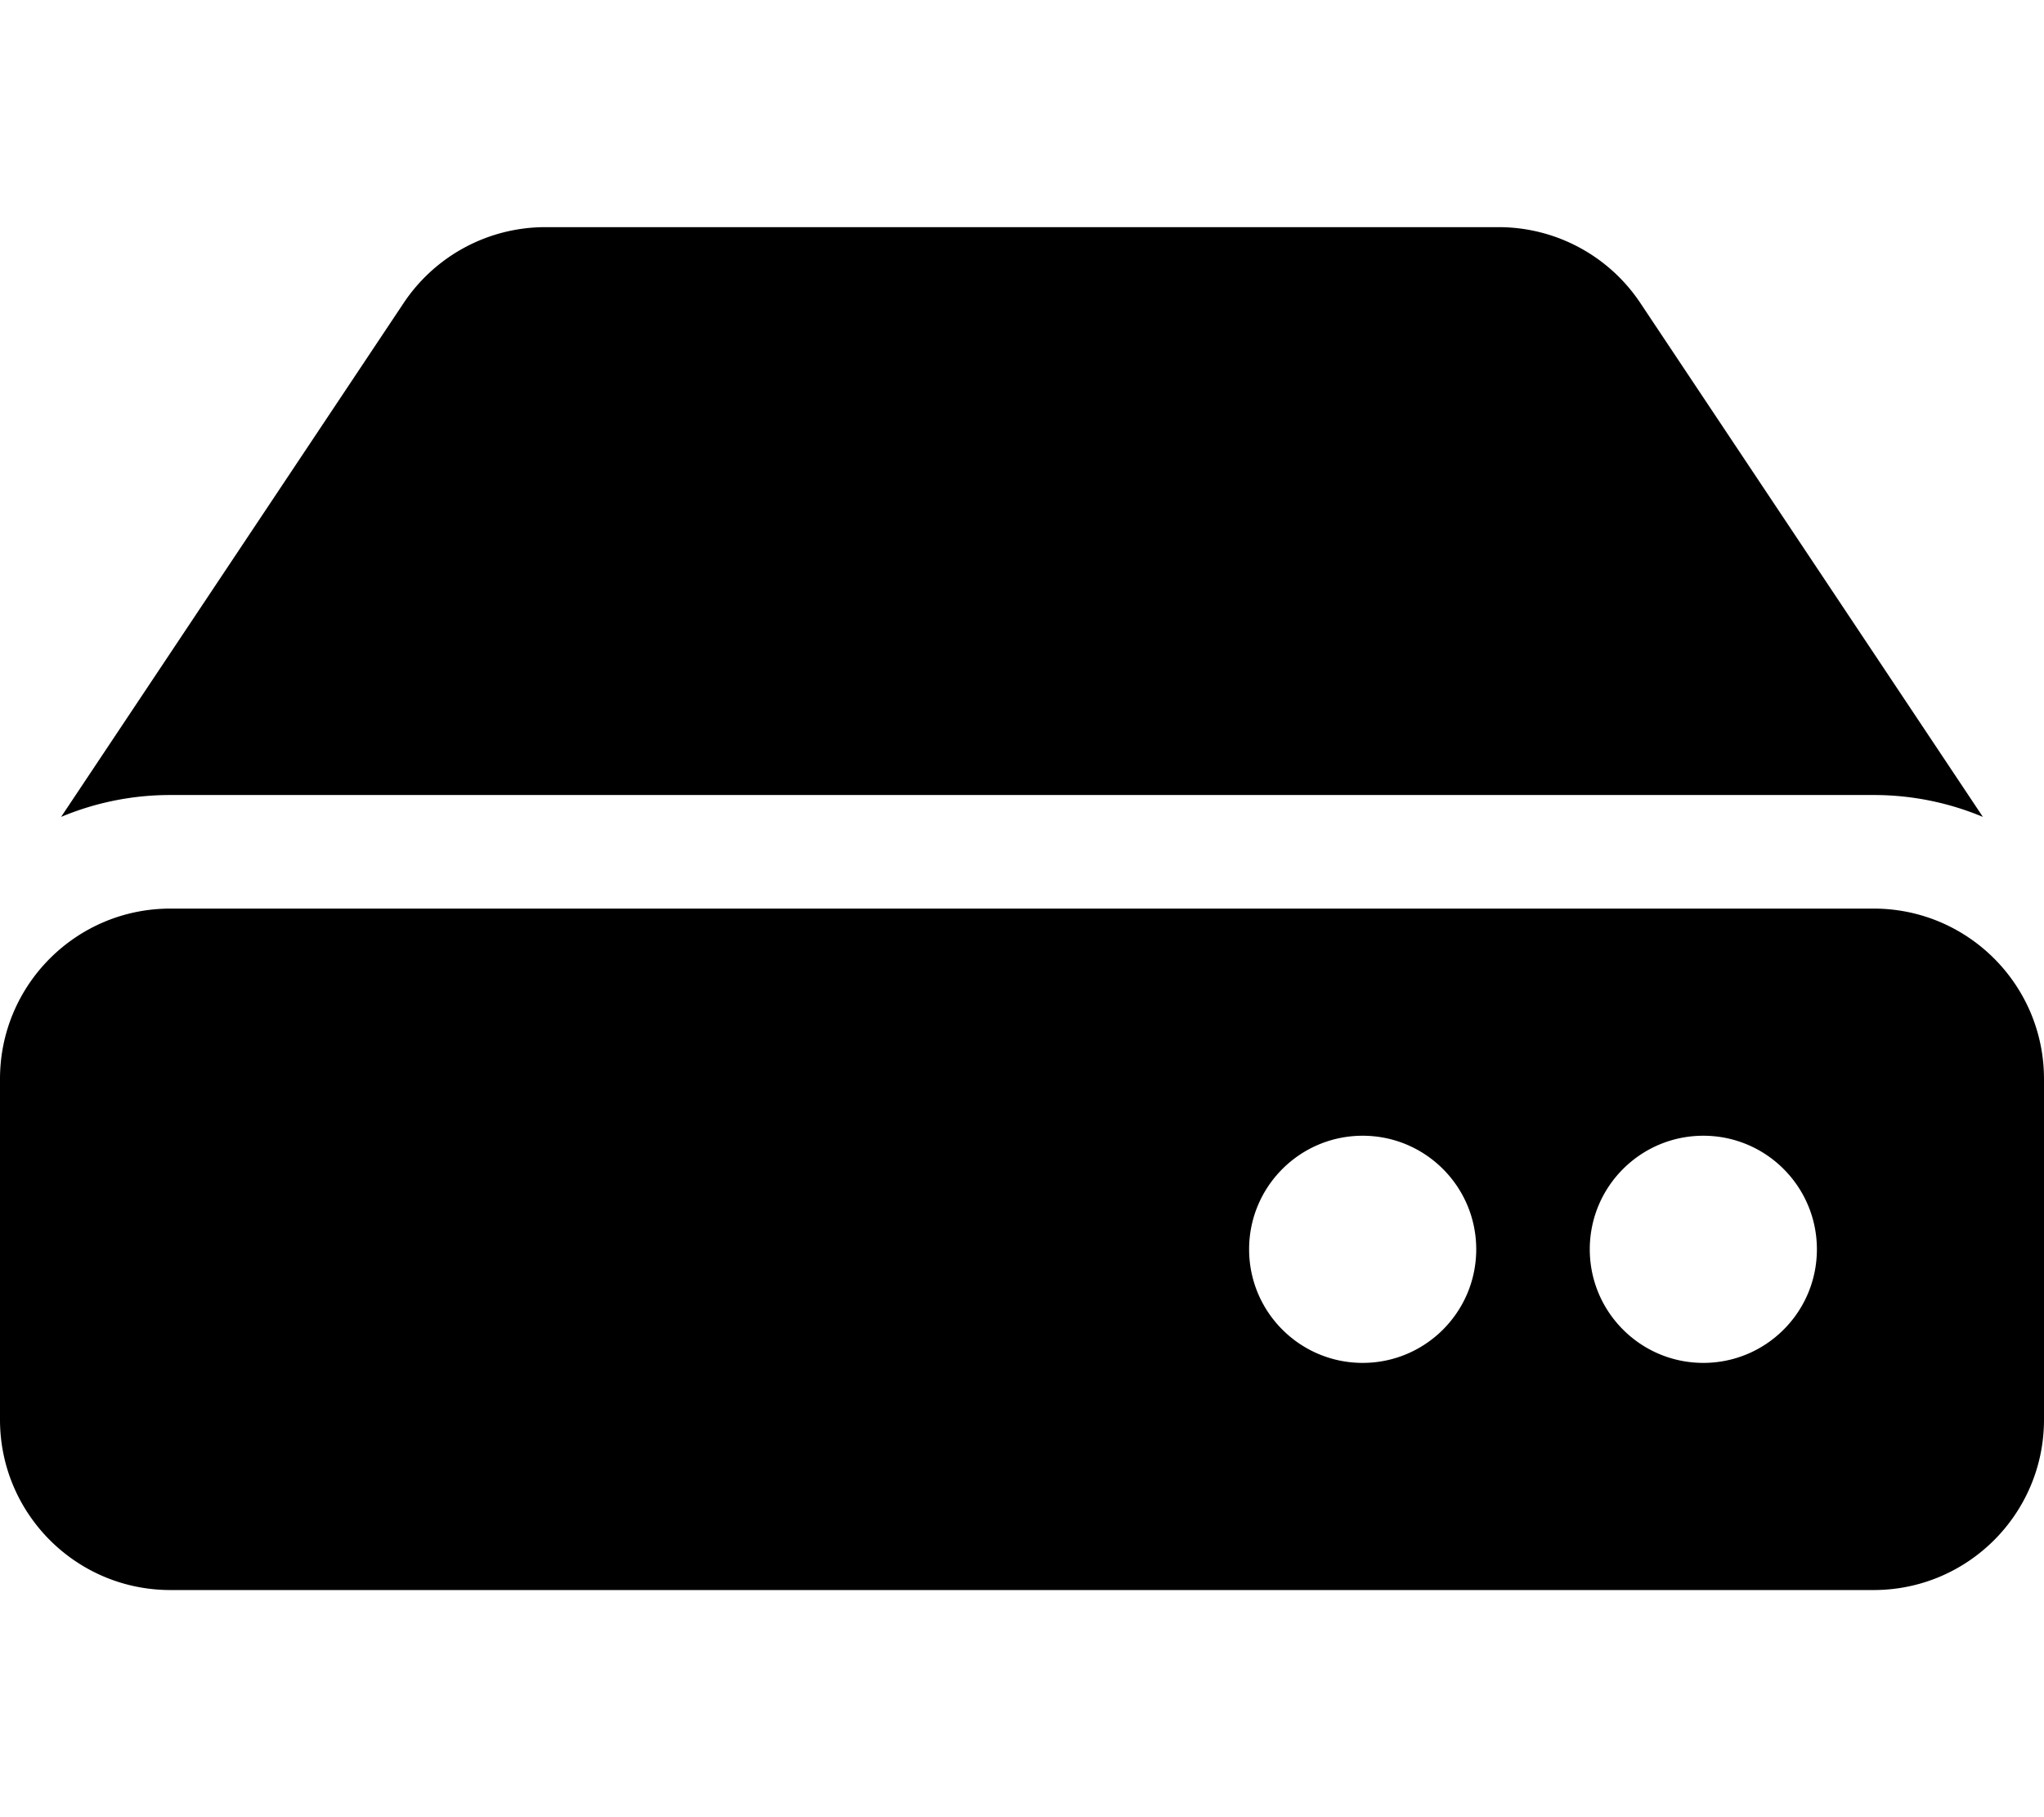
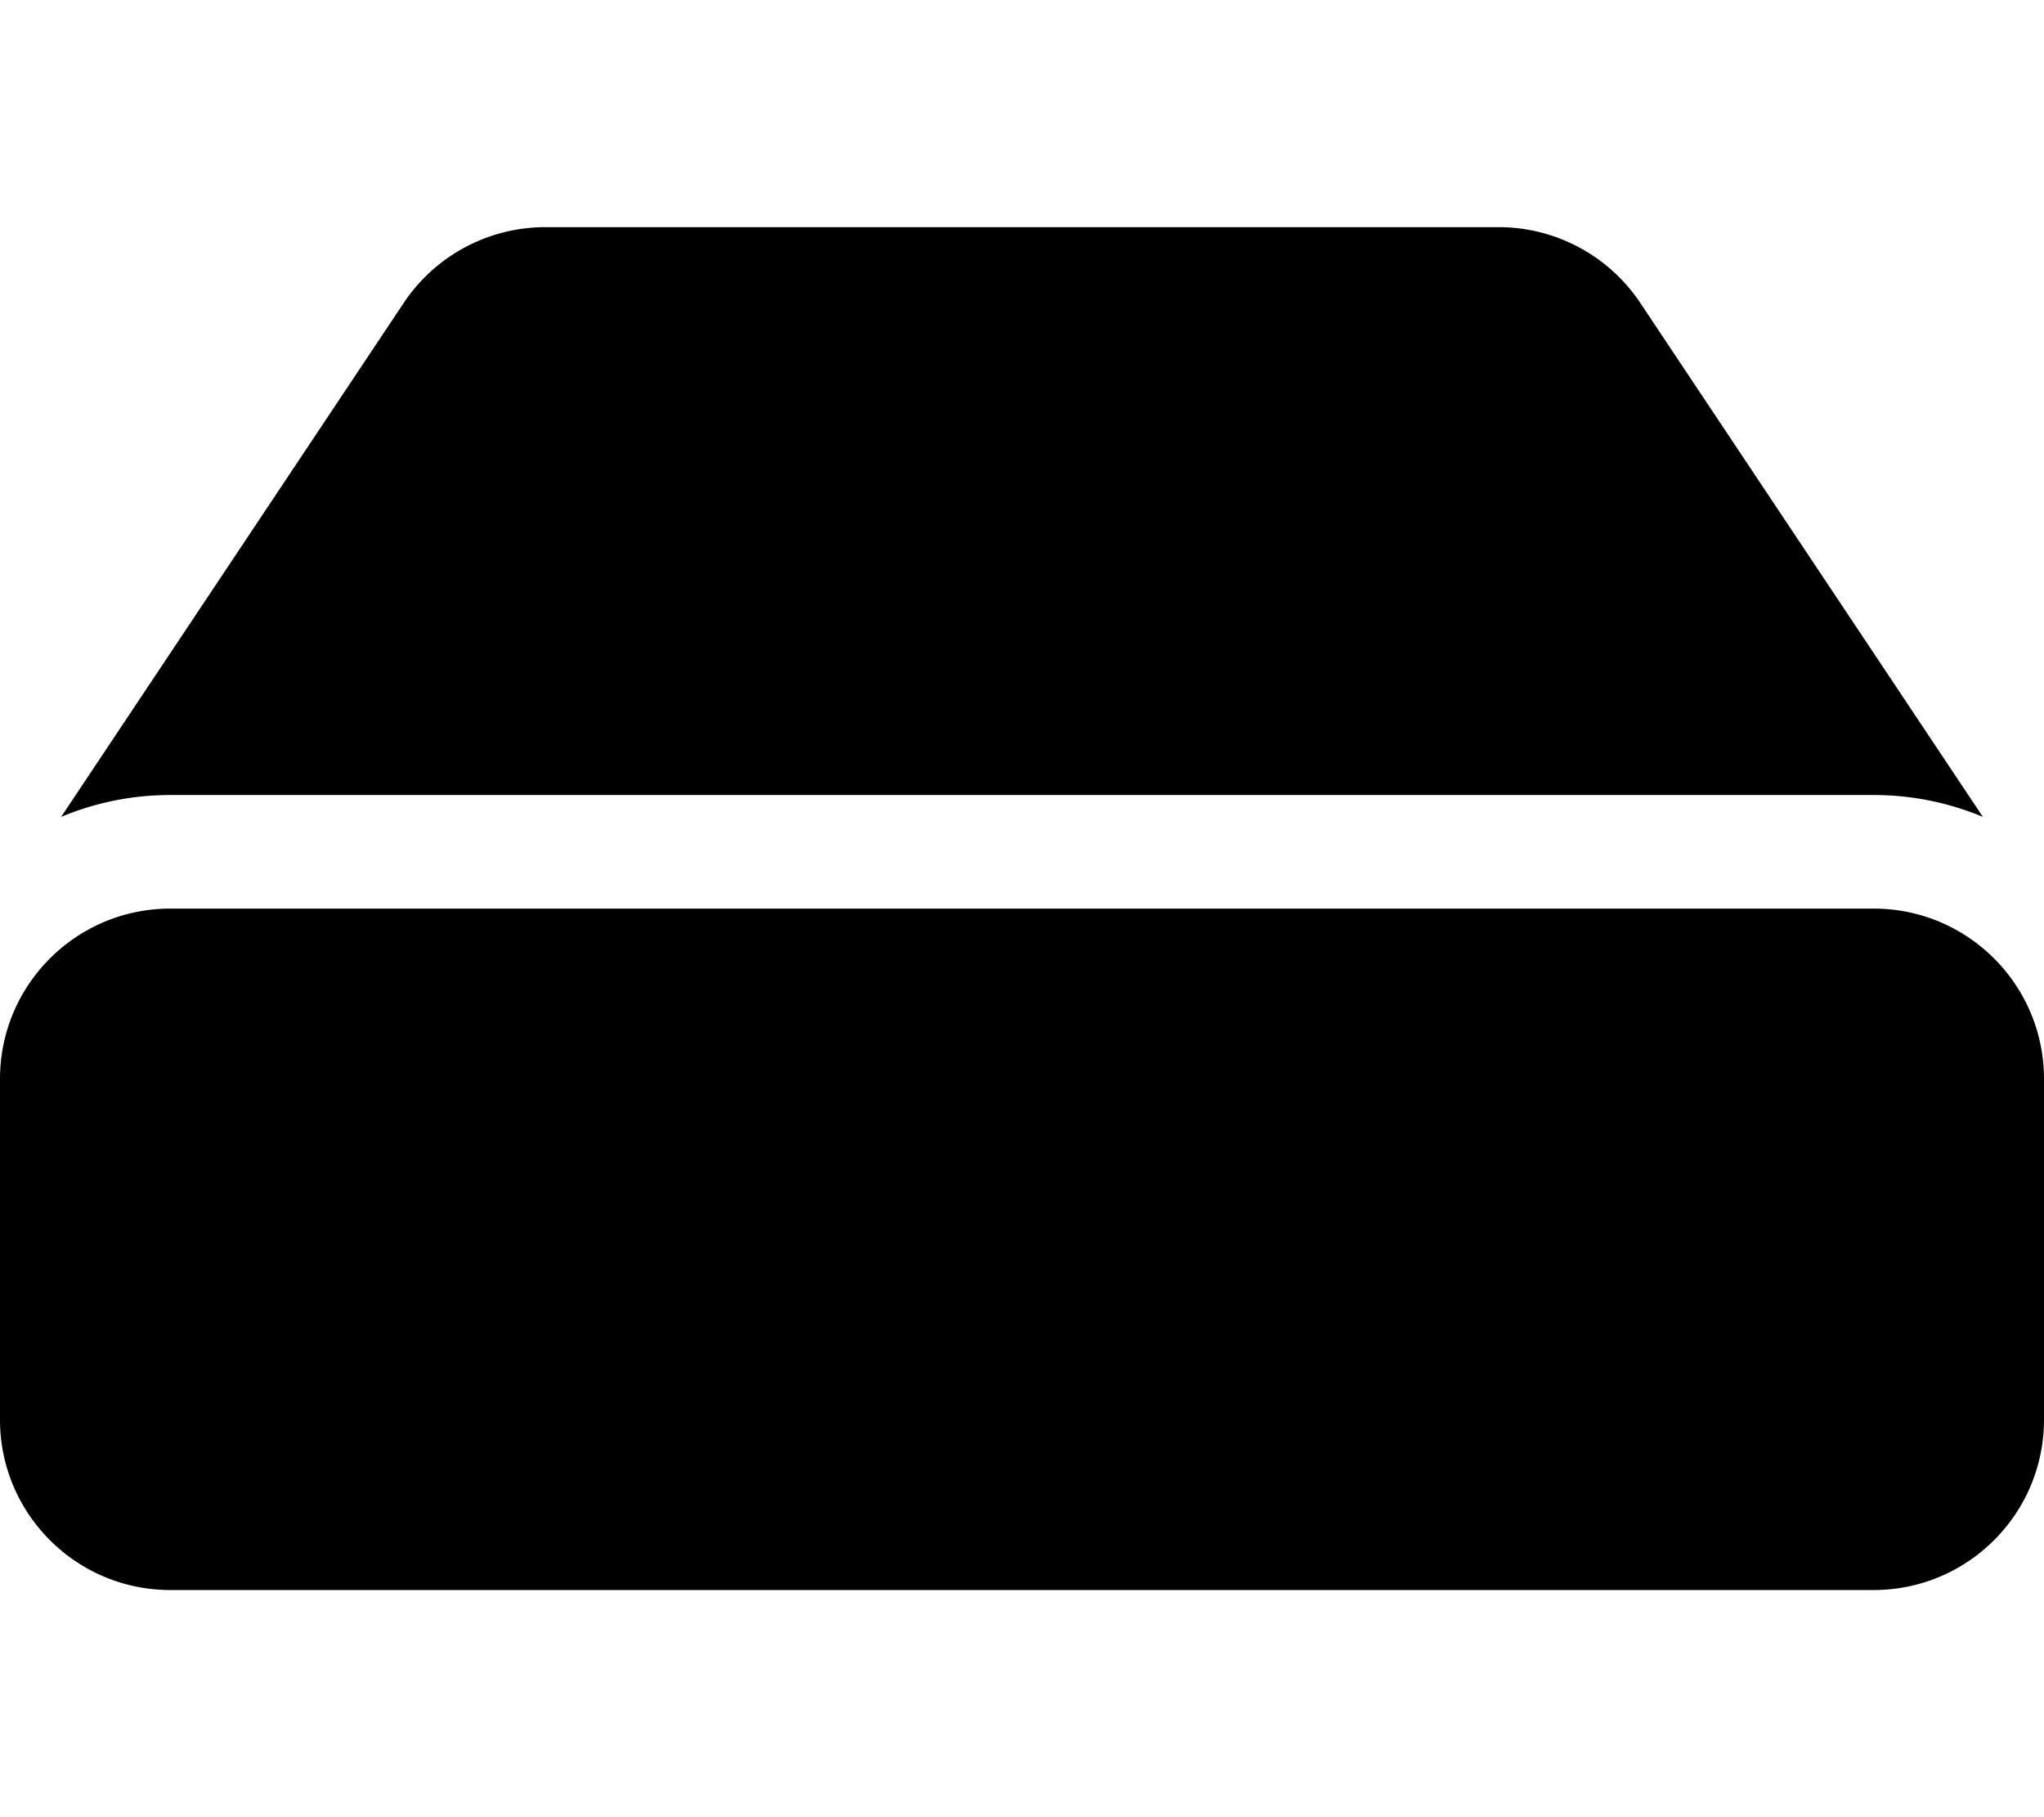
<svg xmlns="http://www.w3.org/2000/svg" viewBox="0 0 576 512">
-   <path d="M576 304v96c0 26.51-21.49 48-48 48H48c-26.51 0-48-21.49-48-48v-96c0-26.51 21.49-48 48-48h480c26.51 0 48 21.49 48 48zm-48-80a79.557 79.557 0 0 1 30.777 6.165L462.25 85.374A48.003 48.003 0 0 0 422.311 64H153.689a48 48 0 0 0-39.938 21.374L17.223 230.165A79.557 79.557 0 0 1 48 224h480zm-48 96c-17.673 0-32 14.327-32 32s14.327 32 32 32 32-14.327 32-32-14.327-32-32-32zm-96 0c-17.673 0-32 14.327-32 32s14.327 32 32 32 32-14.327 32-32-14.327-32-32-32z" />
+   <path d="M576 304v96c0 26.51-21.49 48-48 48H48c-26.51 0-48-21.49-48-48v-96c0-26.51 21.49-48 48-48h480c26.51 0 48 21.49 48 48zm-48-80a79.557 79.557 0 0 1 30.777 6.165L462.25 85.374A48.003 48.003 0 0 0 422.311 64H153.689a48 48 0 0 0-39.938 21.374L17.223 230.165A79.557 79.557 0 0 1 48 224h480zm-48 96c-17.673 0-32 14.327-32 32s14.327 32 32 32 32-14.327 32-32-14.327-32-32-32zc-17.673 0-32 14.327-32 32s14.327 32 32 32 32-14.327 32-32-14.327-32-32-32z" />
</svg>